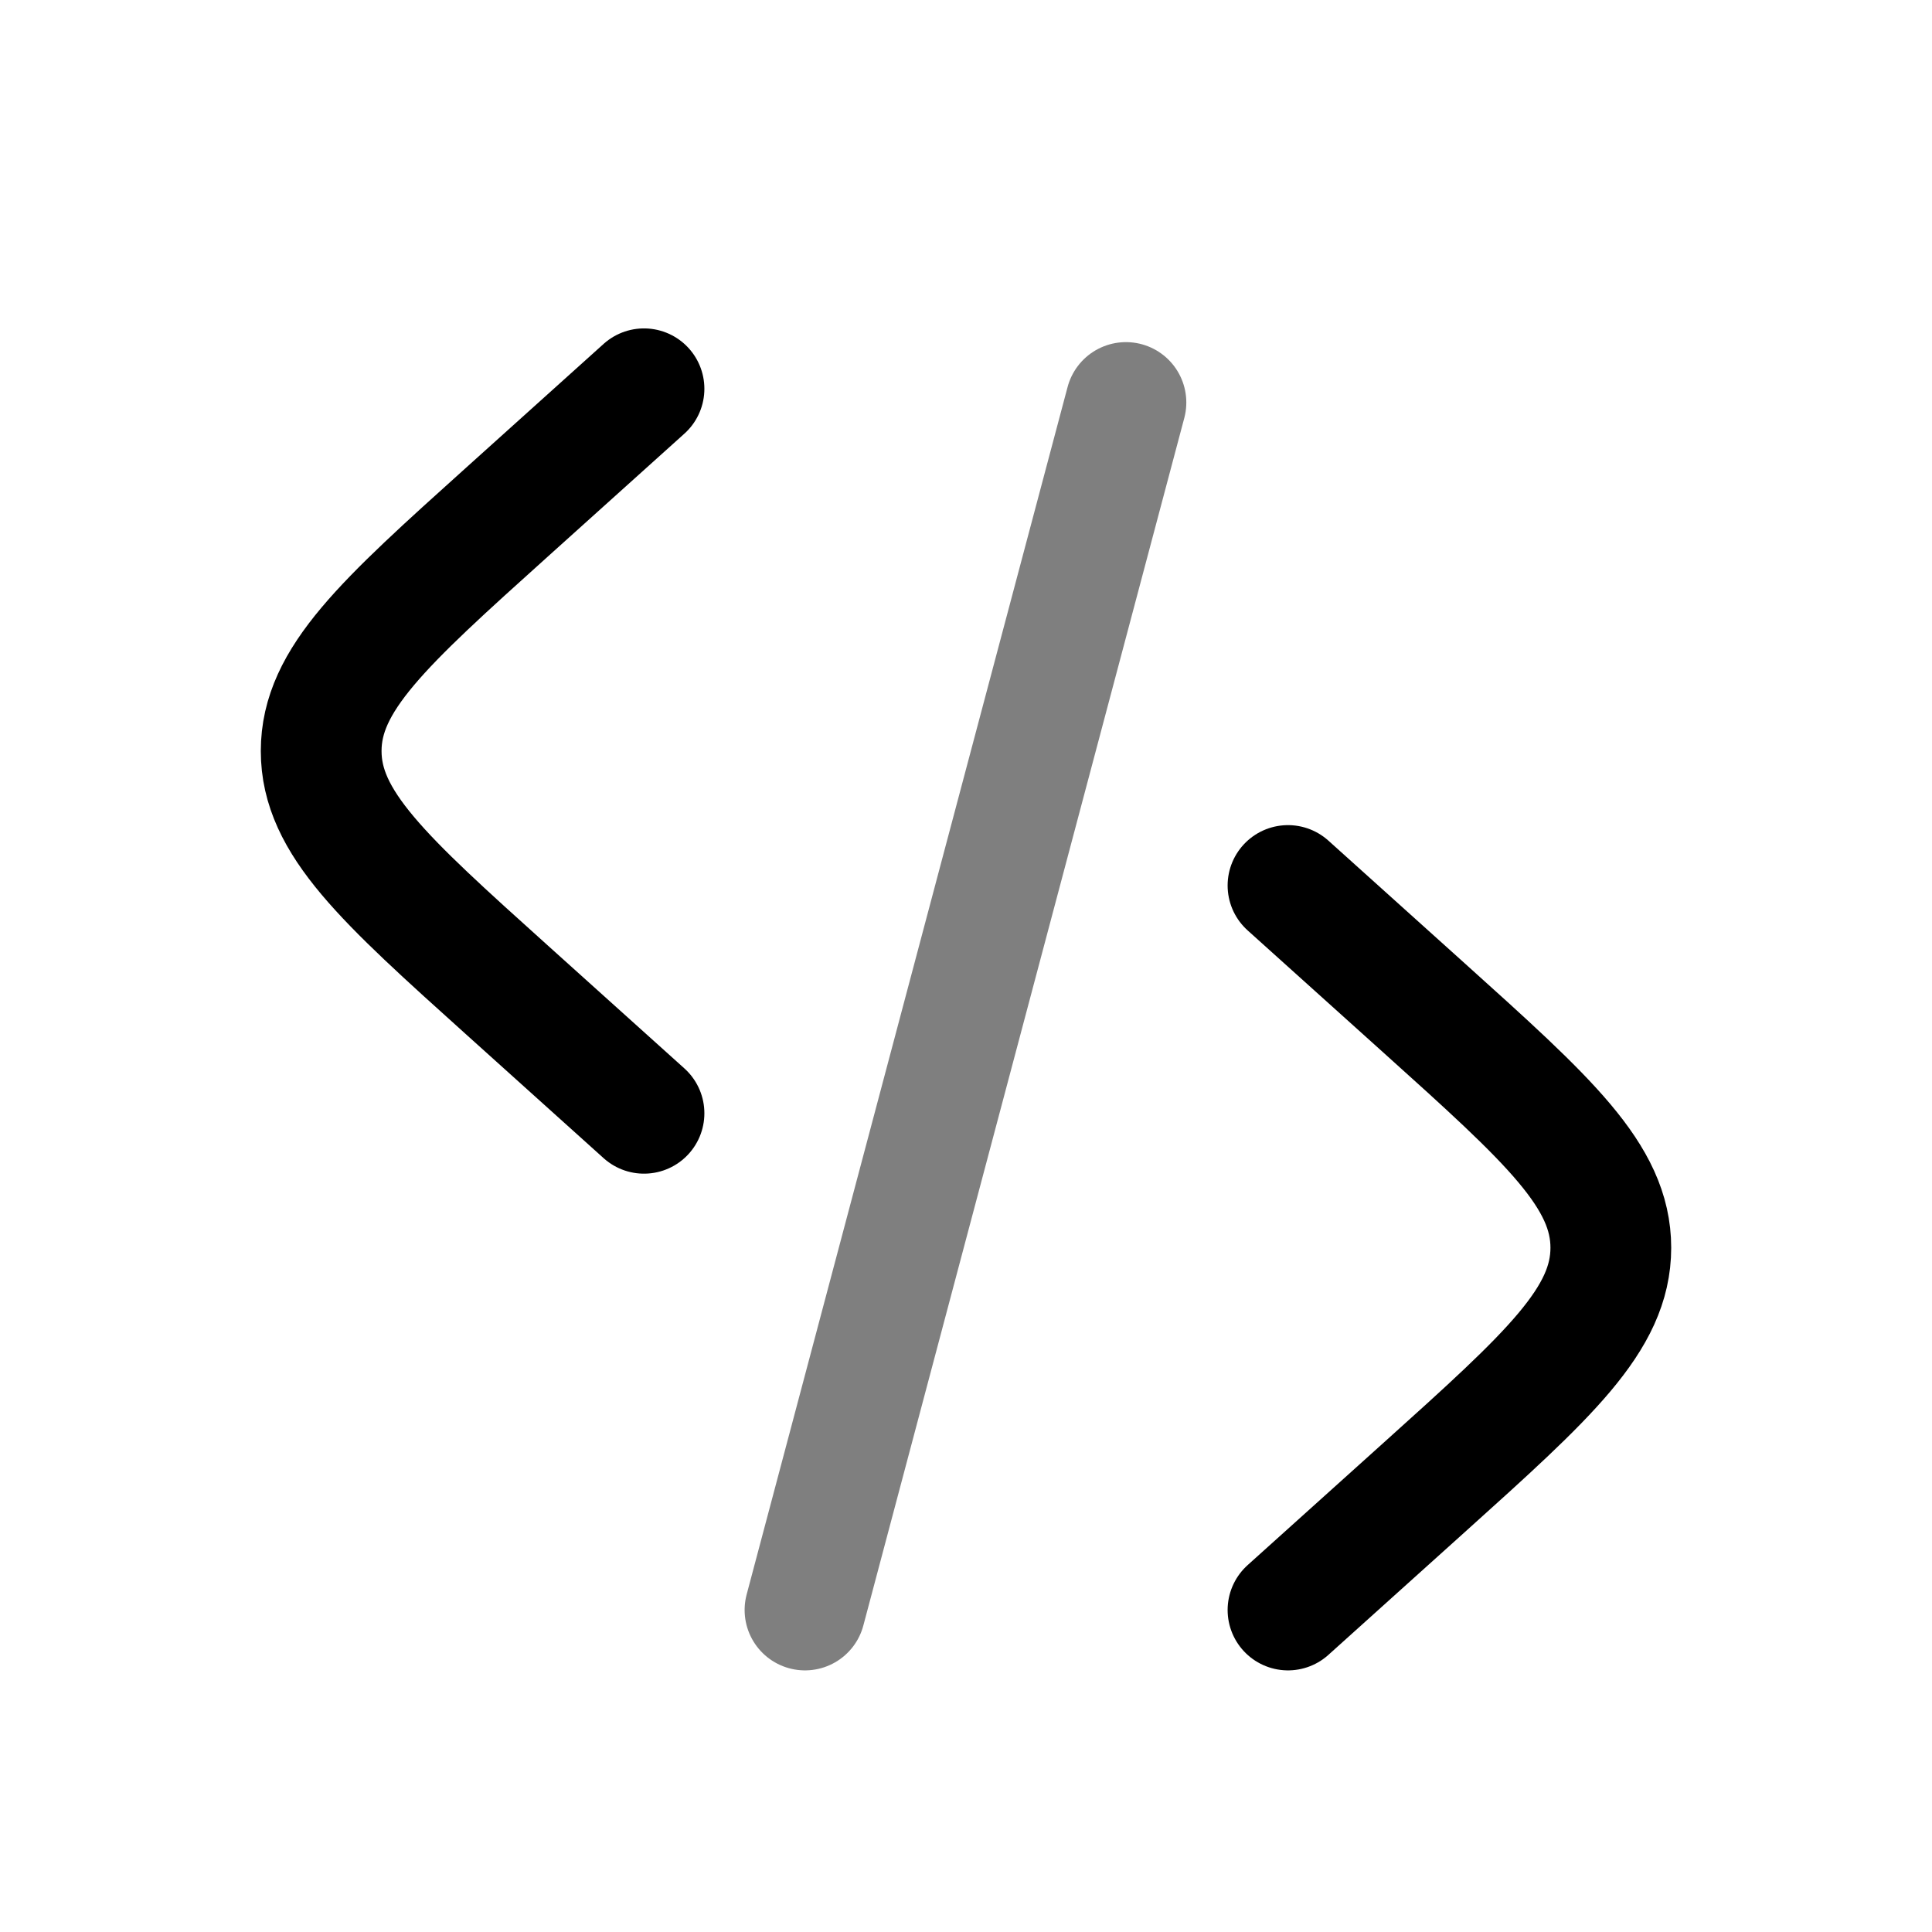
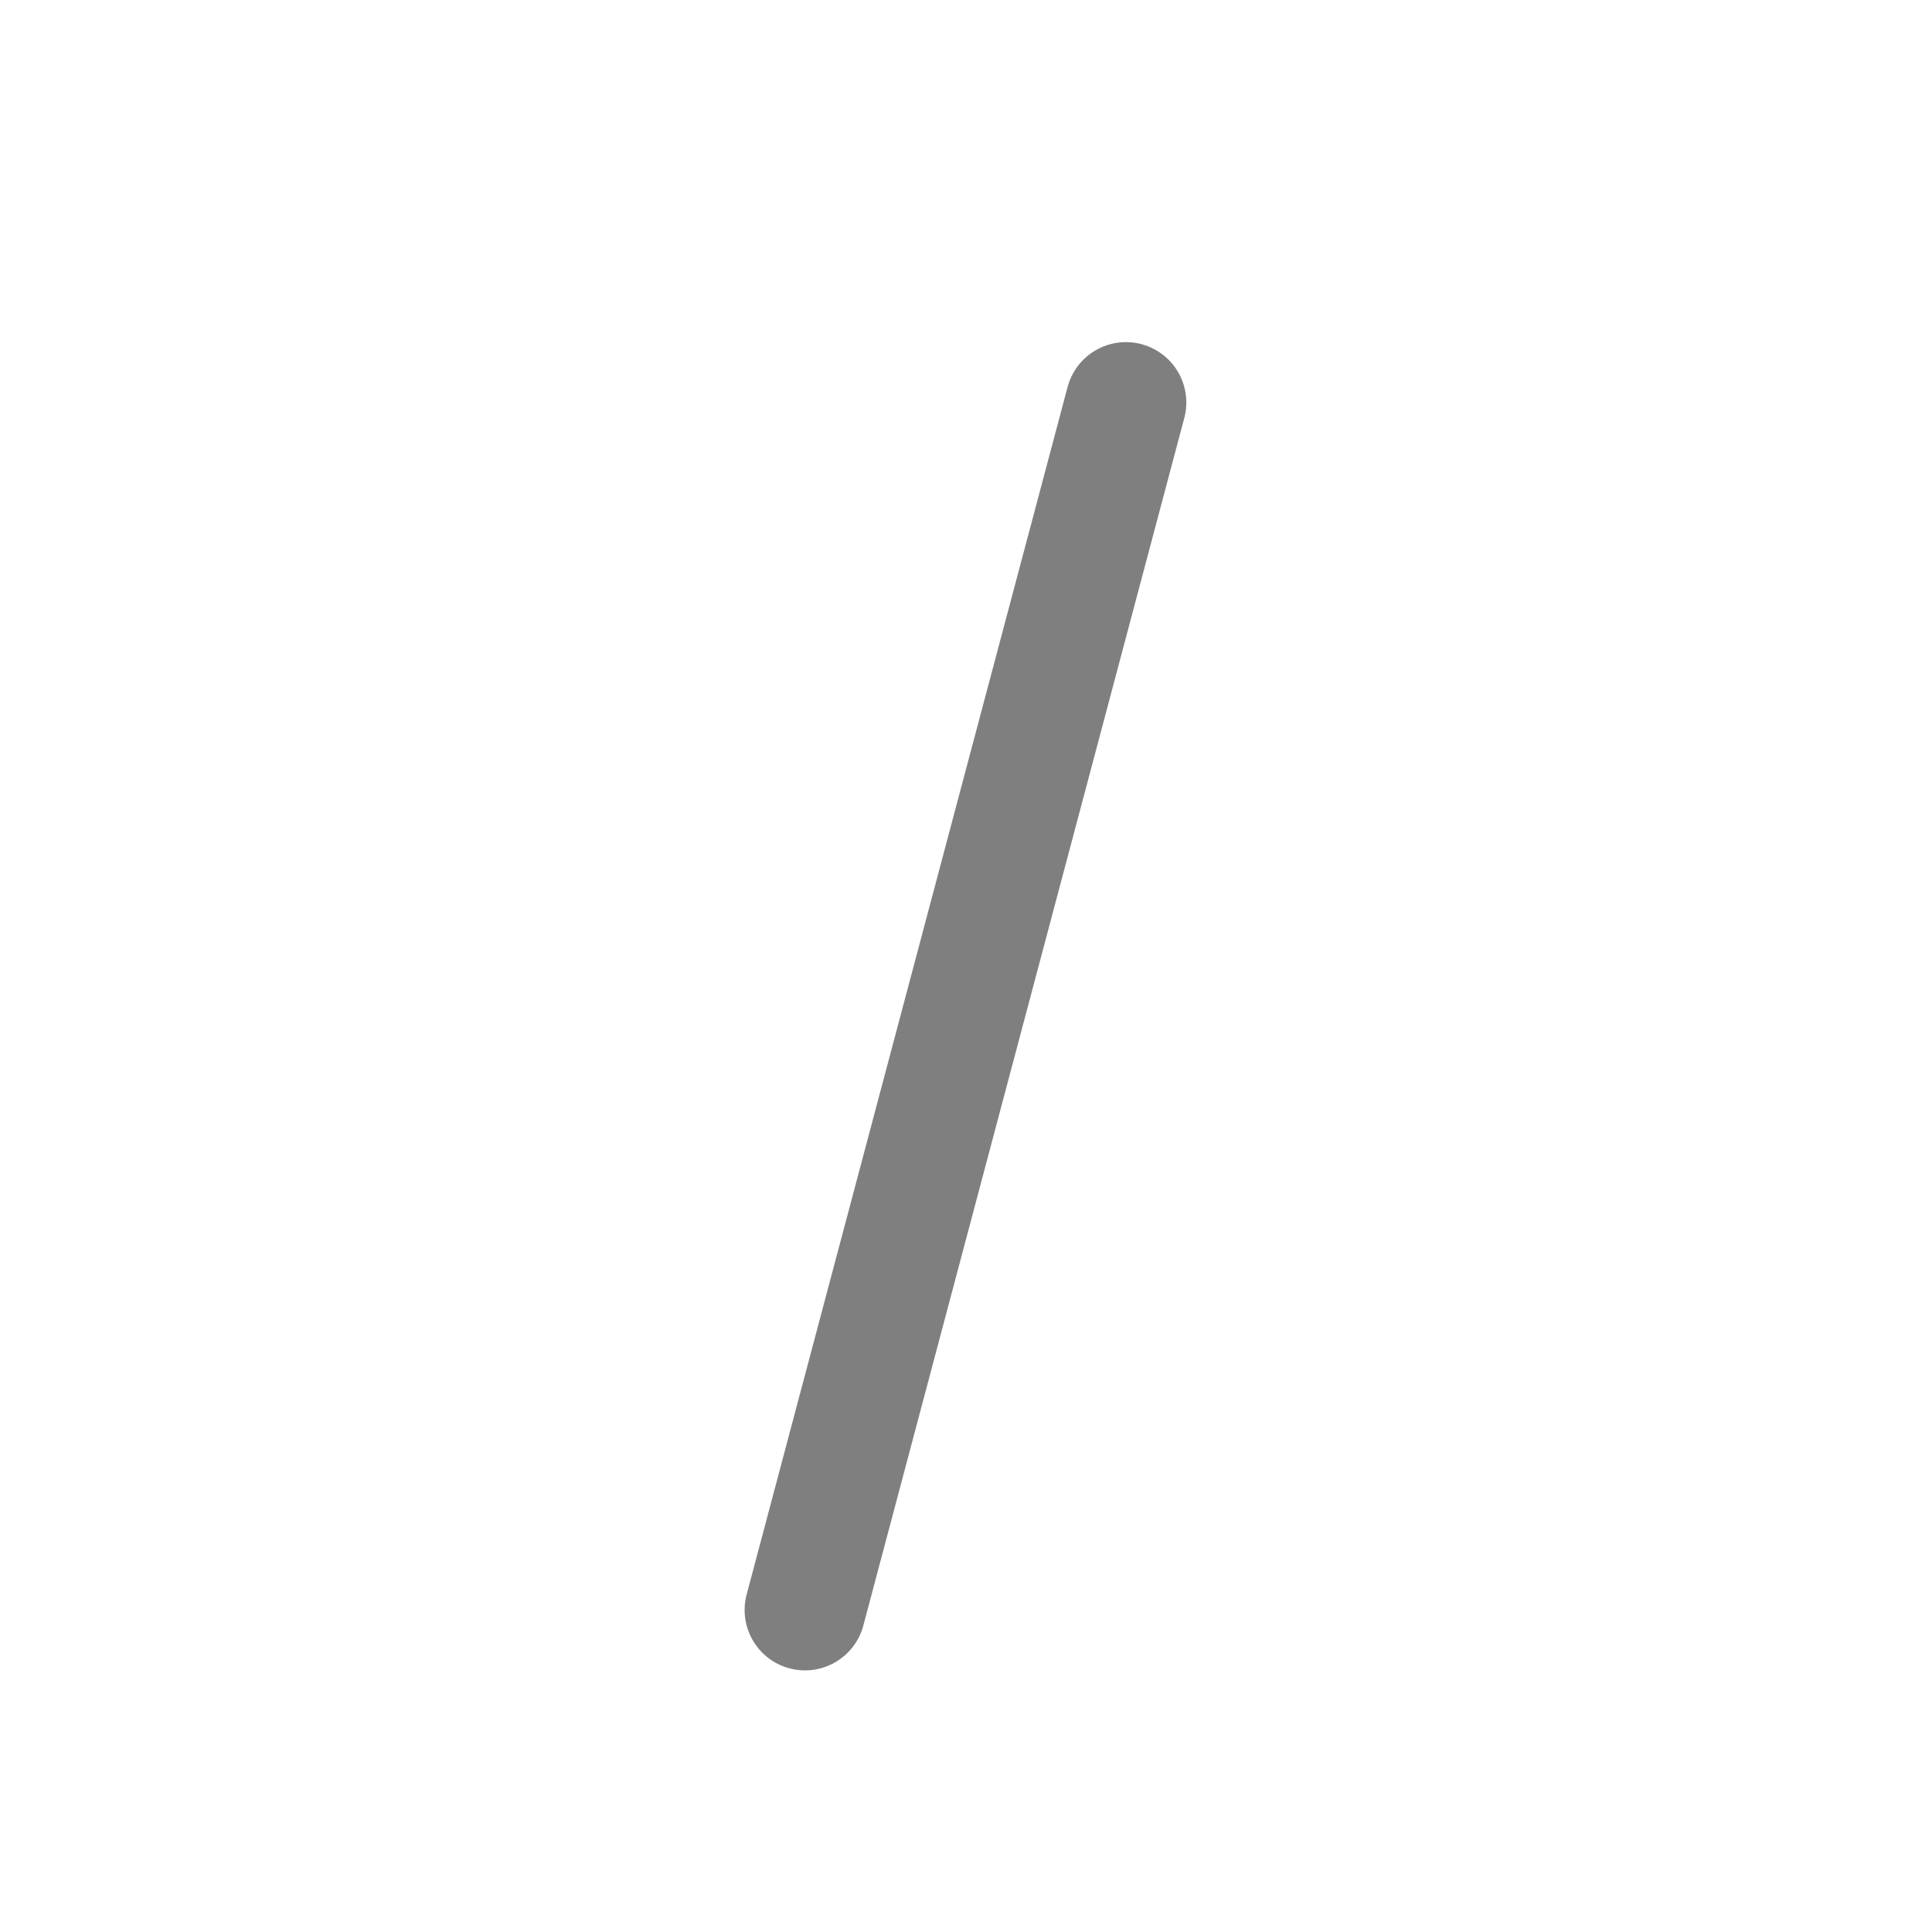
<svg xmlns="http://www.w3.org/2000/svg" width="800" height="800" viewBox="0 0 800 800" fill="none">
-   <path d="M533.333 366.667L589.883 417.56C641.3 463.837 667.01 486.977 667.01 516.667C667.01 546.357 641.3 569.497 589.883 615.774L533.333 666.667" stroke="black" stroke-width="50" stroke-linecap="round" />
  <path opacity="0.5" d="M466.226 166.667L333.333 666.667" stroke="black" stroke-width="50" stroke-linecap="round" />
-   <path d="M266.668 160.986L210.119 211.88C158.7 258.157 132.991 281.295 132.991 310.986C132.991 340.677 158.7 363.817 210.119 410.093L266.668 460.987" stroke="black" stroke-width="50" stroke-linecap="round" />
</svg>